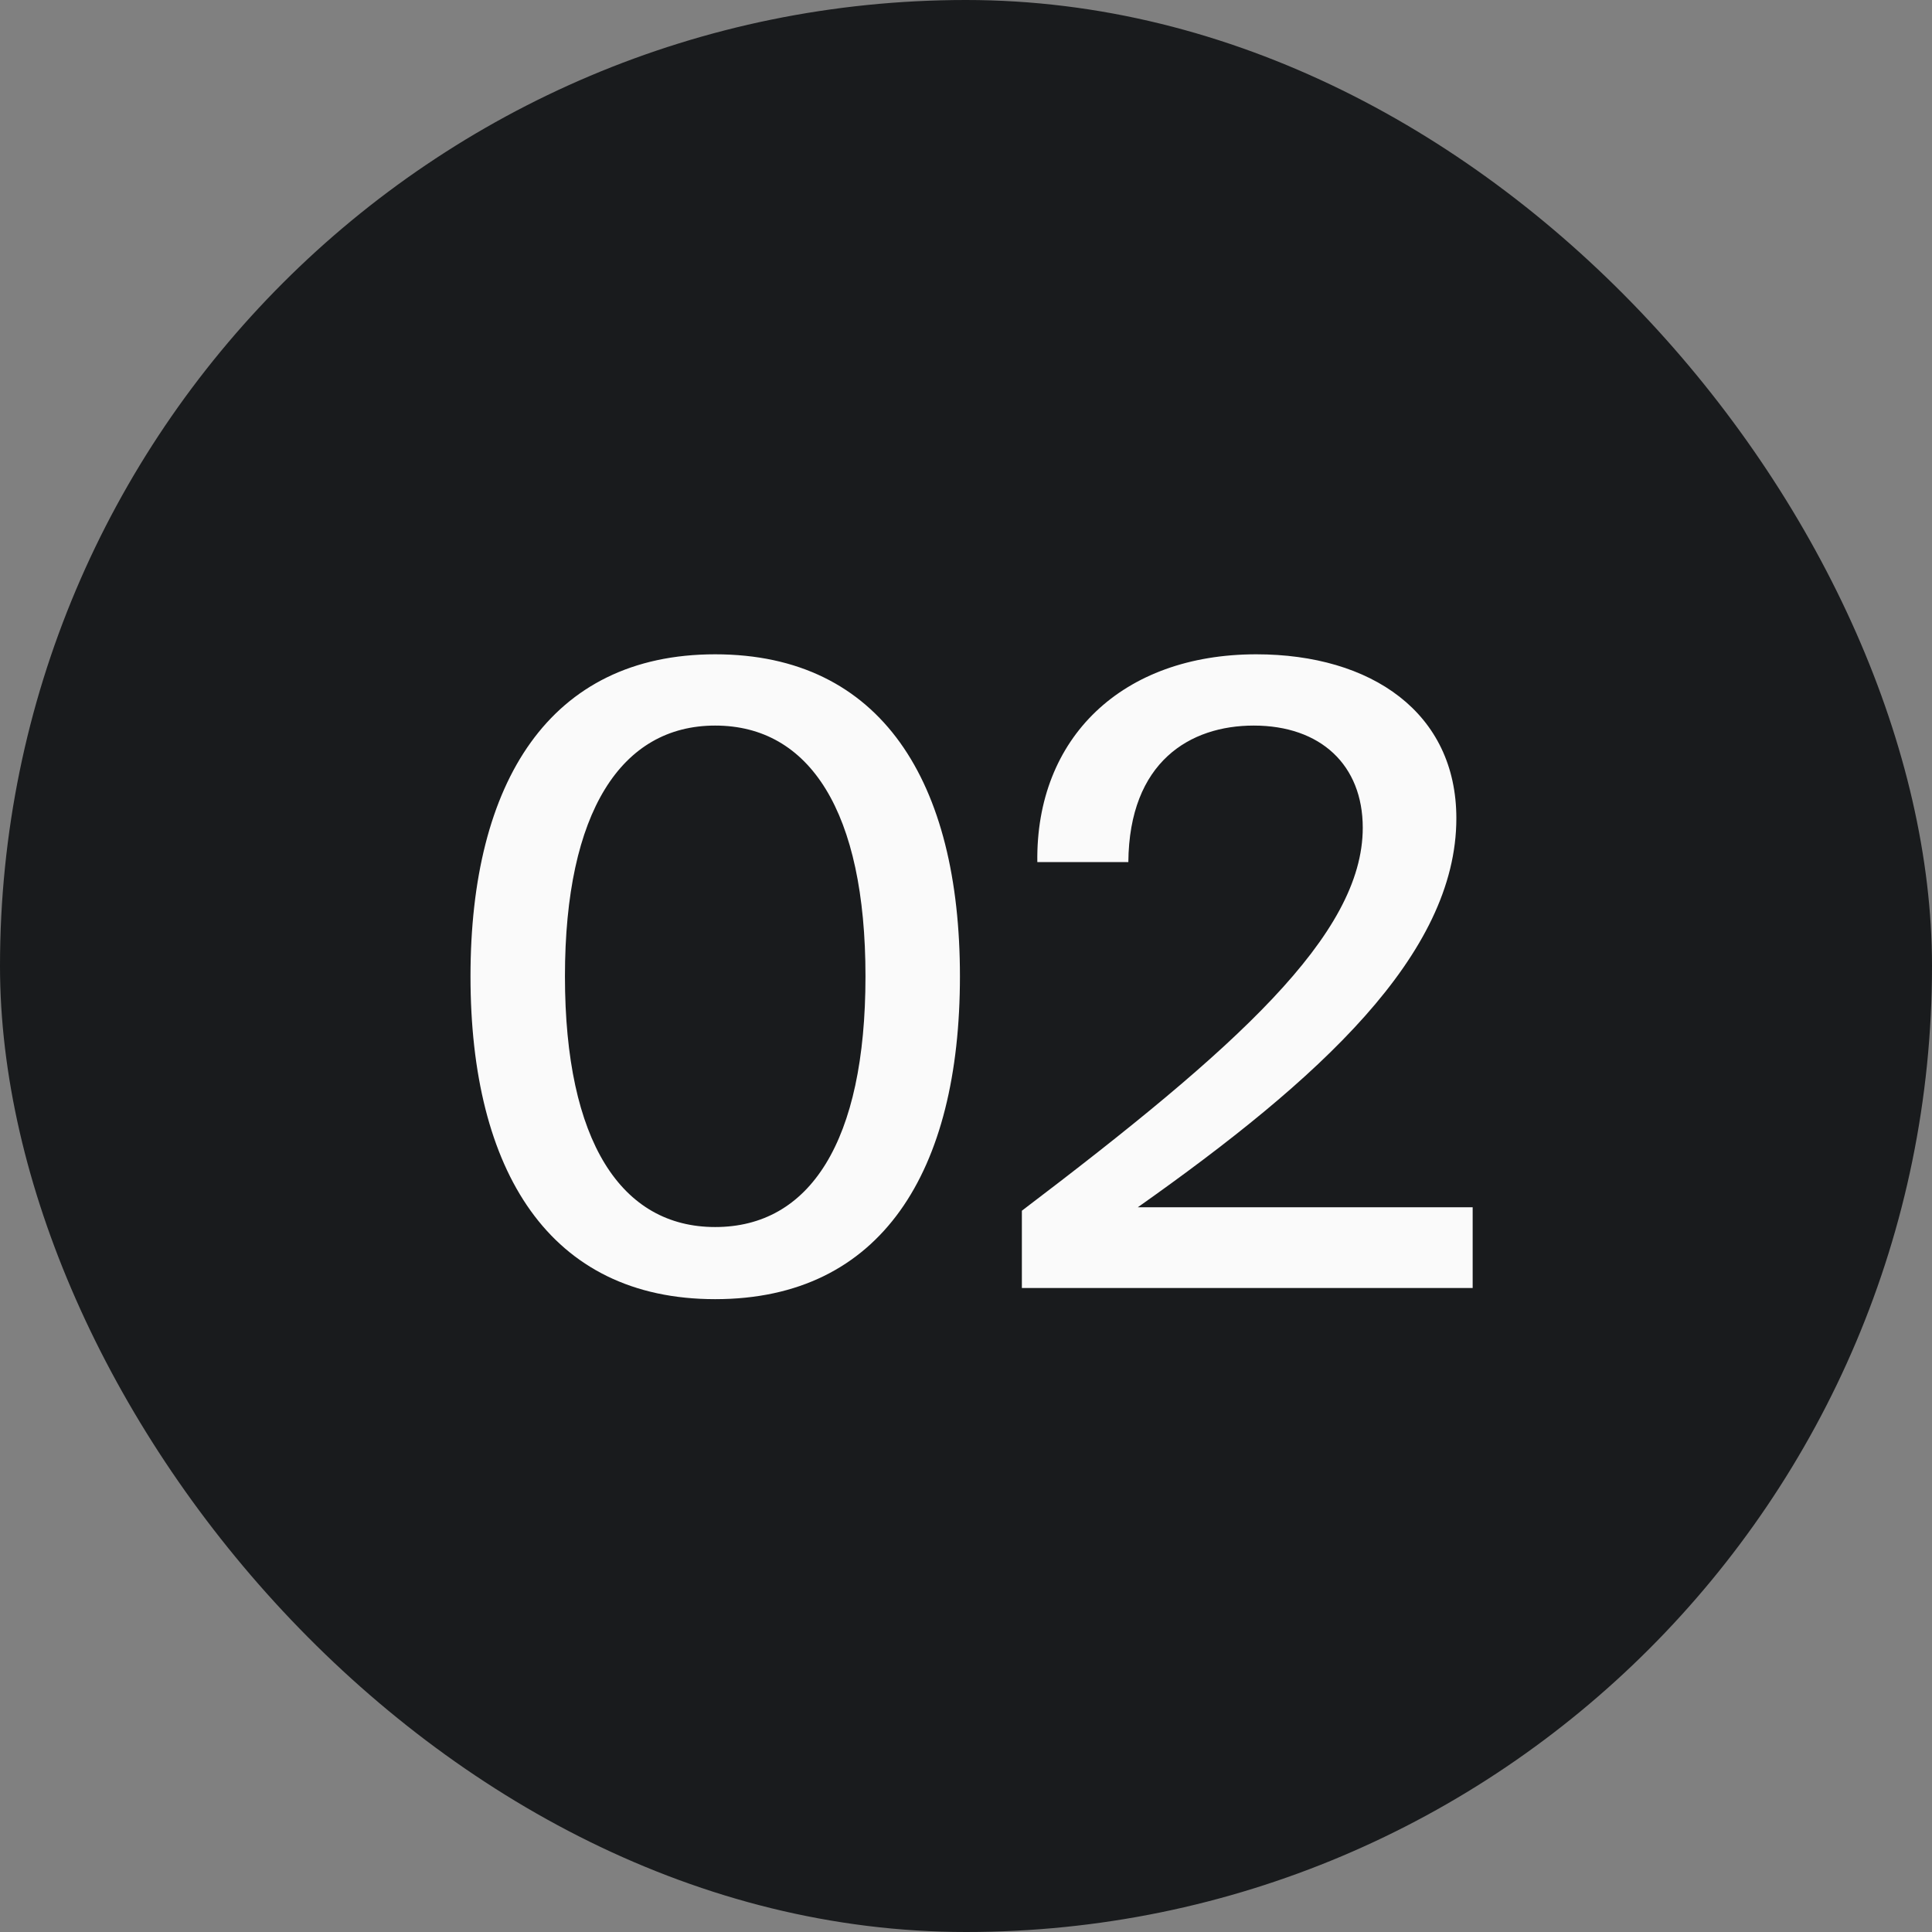
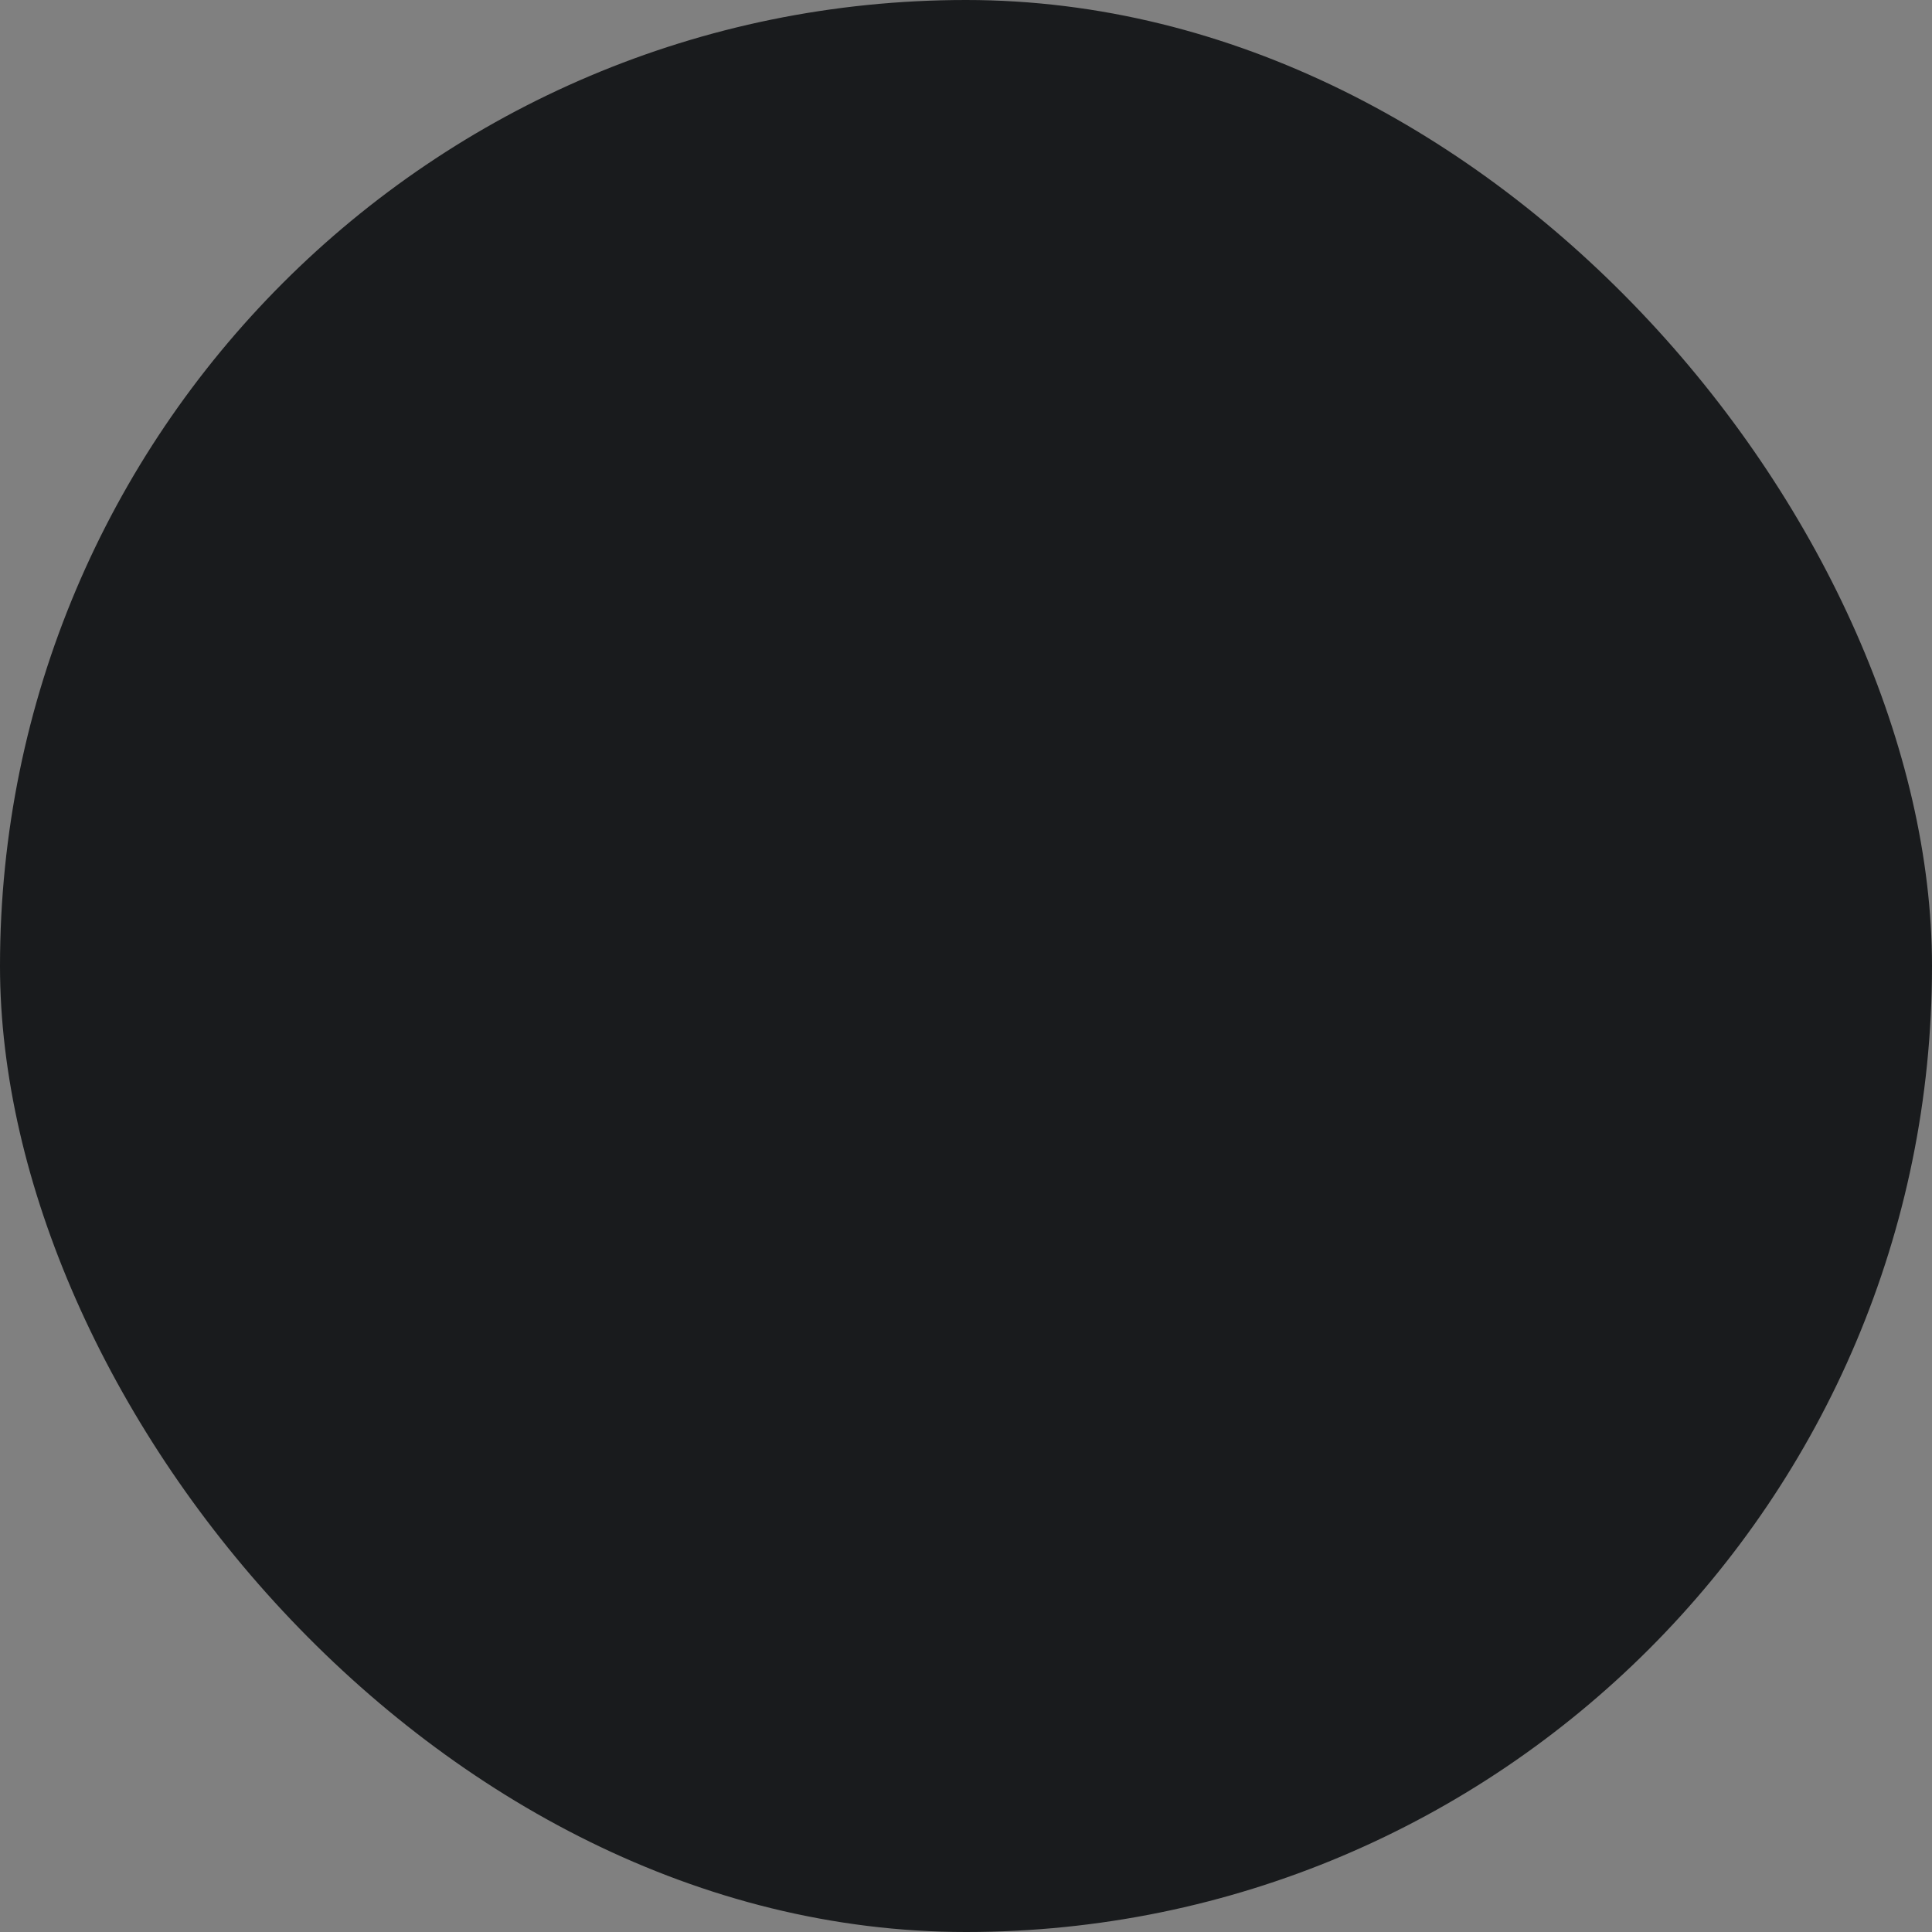
<svg xmlns="http://www.w3.org/2000/svg" width="36" height="36" viewBox="0 0 36 36" fill="none">
  <rect x="0" y="0" width="36" height="36" fill="#808080" stroke="none" />
  <rect width="36" height="36" rx="18" fill="#191B1D" />
-   <path d="M8.767 18.192C8.767 21.824 10.239 24.208 13.326 24.208C16.43 24.208 17.887 21.824 17.887 18.192C17.887 14.576 16.43 12.192 13.326 12.192C10.239 12.192 8.767 14.576 8.767 18.192ZM16.127 18.192C16.127 21.28 15.086 22.864 13.326 22.864C11.582 22.864 10.527 21.28 10.527 18.192C10.527 15.12 11.582 13.52 13.326 13.52C15.086 13.52 16.127 15.12 16.127 18.192ZM27.137 15.248C27.137 13.28 25.553 12.192 23.409 12.192C20.913 12.192 19.297 13.744 19.329 16.064H21.025C21.041 14.192 22.177 13.52 23.361 13.52C24.609 13.52 25.393 14.256 25.393 15.424C25.393 17.424 23.025 19.536 19.041 22.56V24H27.441V22.496H21.201C24.577 20.112 27.137 17.792 27.137 15.248Z" fill="#FAFAFA" />
</svg>